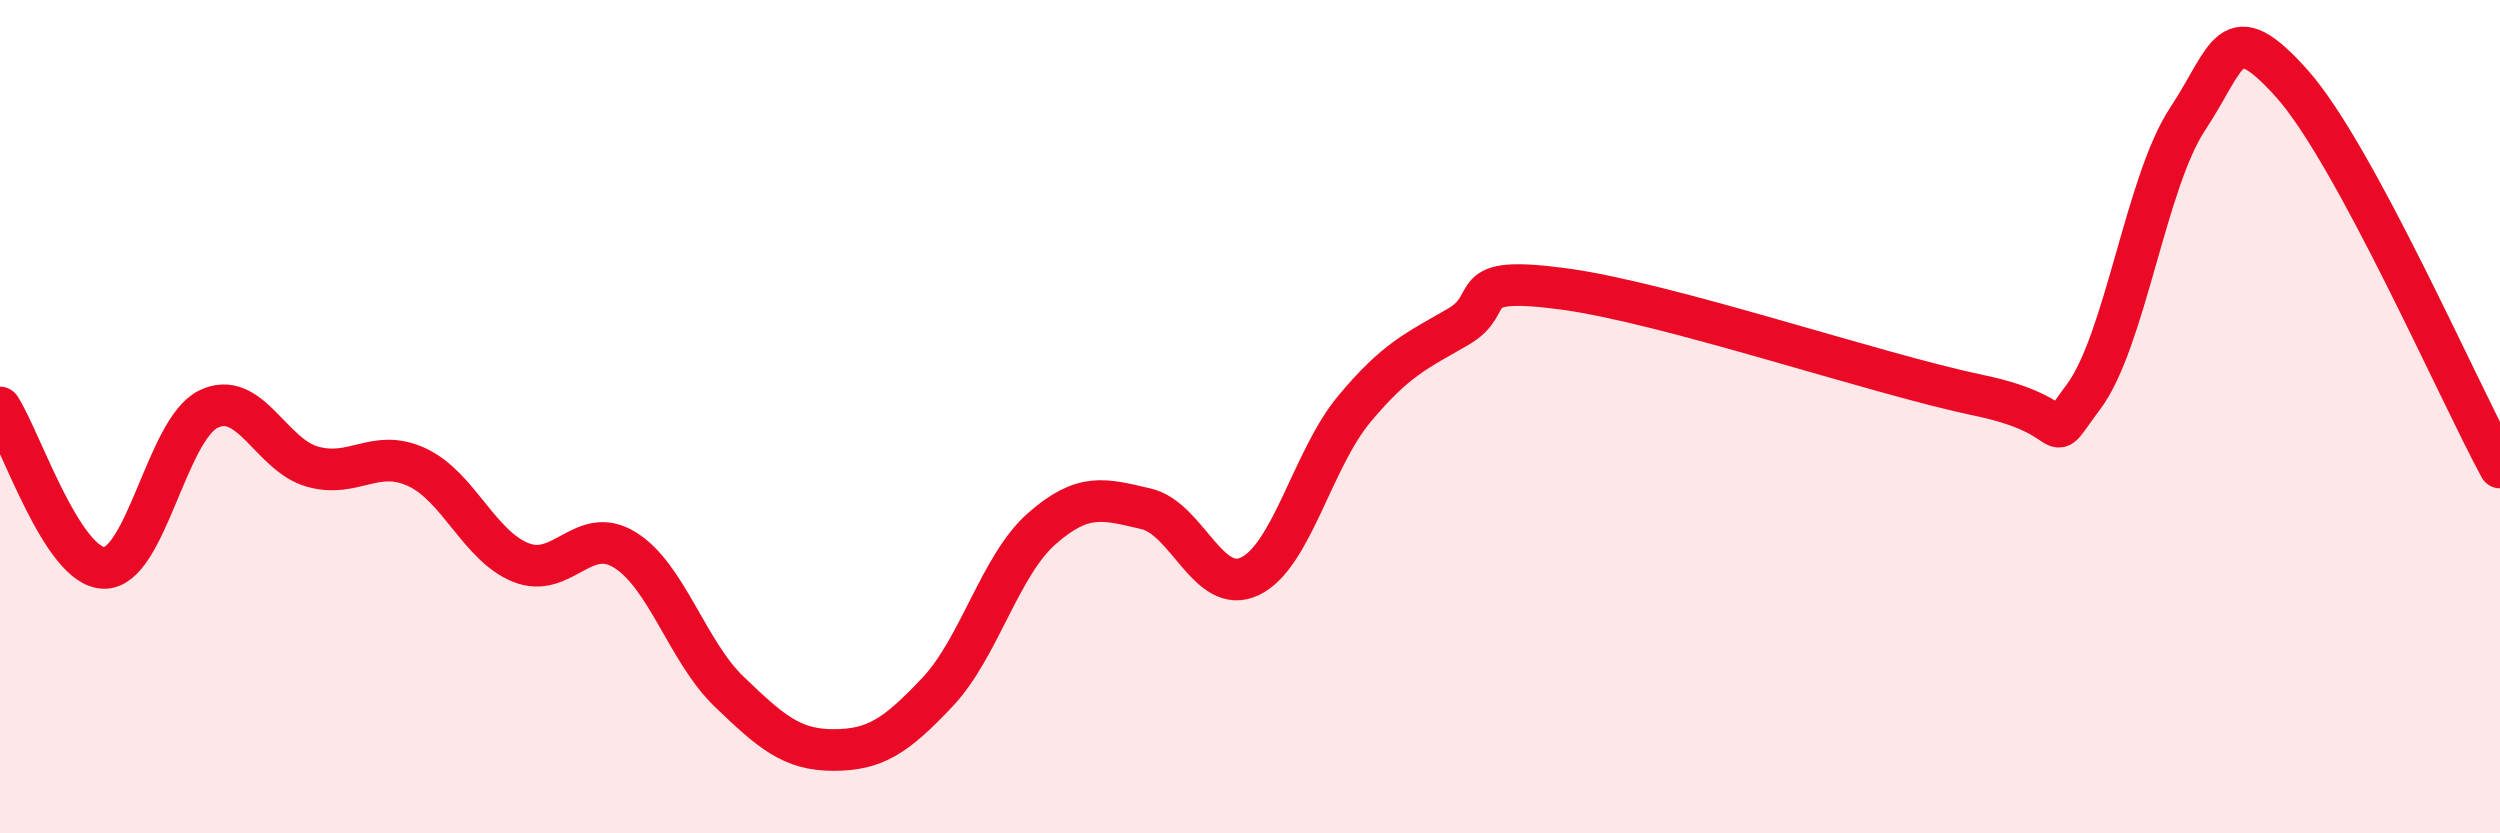
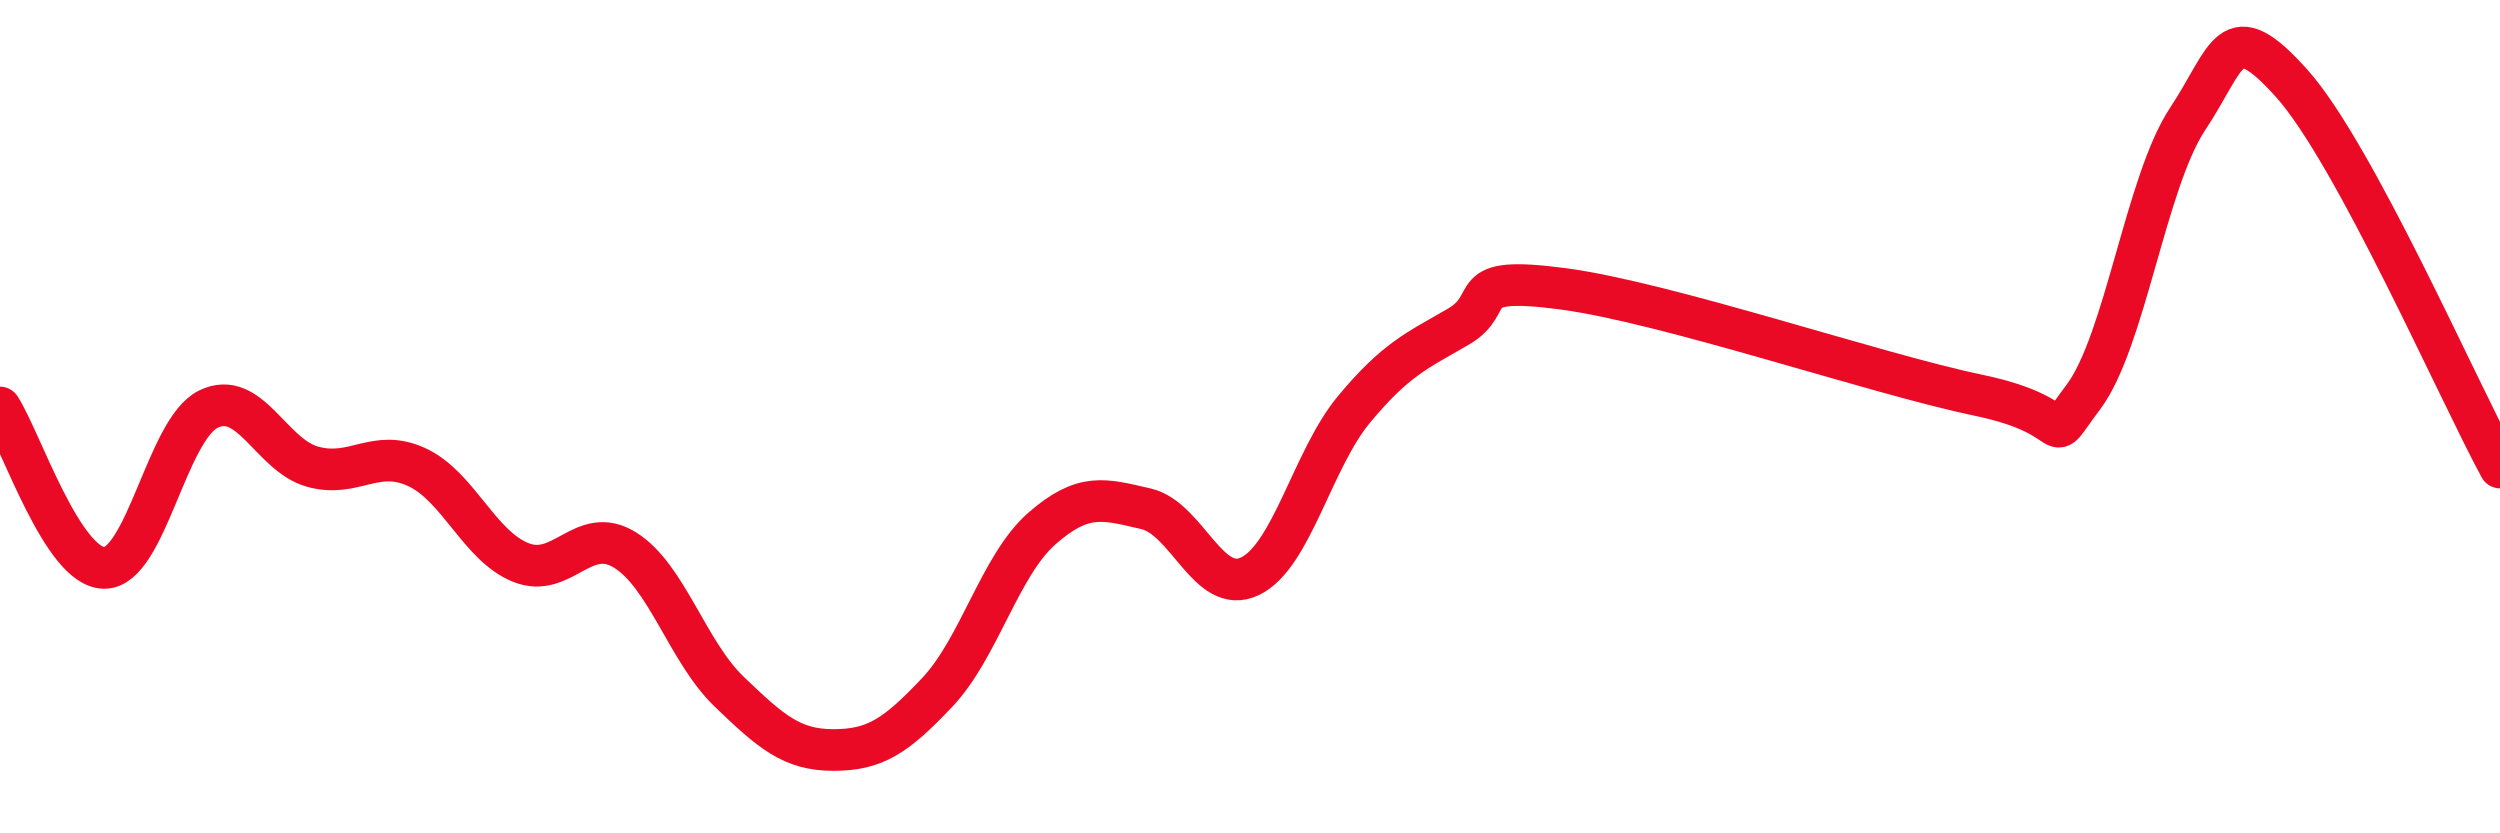
<svg xmlns="http://www.w3.org/2000/svg" width="60" height="20" viewBox="0 0 60 20">
-   <path d="M 0,9.78 C 0.5,10.55 1.5,13.62 2.5,13.63 C 3.5,13.64 4,10.31 5,9.82 C 6,9.33 6.5,10.92 7.5,11.2 C 8.5,11.48 9,10.75 10,11.21 C 11,11.67 11.5,13.1 12.5,13.5 C 13.5,13.9 14,12.58 15,13.2 C 16,13.82 16.5,15.64 17.5,16.6 C 18.5,17.56 19,18 20,18 C 21,18 21.5,17.67 22.5,16.61 C 23.5,15.55 24,13.57 25,12.69 C 26,11.81 26.5,11.98 27.5,12.21 C 28.5,12.44 29,14.31 30,13.83 C 31,13.35 31.5,11.02 32.5,9.82 C 33.5,8.62 34,8.42 35,7.84 C 36,7.26 35,6.6 37.5,6.93 C 40,7.26 45,8.97 47.5,9.49 C 50,10.01 49,10.86 50,9.53 C 51,8.2 51.5,4.37 52.5,2.86 C 53.5,1.35 53.5,0.33 55,2 C 56.5,3.67 59,9.38 60,11.22L60 20L0 20Z" fill="#EB0A25" opacity="0.1" stroke-linecap="round" stroke-linejoin="round" />
  <path d="M 0,9.78 C 0.5,10.55 1.5,13.62 2.5,13.63 C 3.5,13.64 4,10.31 5,9.82 C 6,9.33 6.5,10.92 7.5,11.2 C 8.5,11.48 9,10.75 10,11.21 C 11,11.67 11.5,13.1 12.5,13.5 C 13.5,13.9 14,12.58 15,13.2 C 16,13.82 16.5,15.64 17.5,16.6 C 18.5,17.56 19,18 20,18 C 21,18 21.5,17.67 22.5,16.61 C 23.5,15.55 24,13.57 25,12.69 C 26,11.81 26.5,11.98 27.5,12.21 C 28.5,12.44 29,14.31 30,13.83 C 31,13.35 31.5,11.02 32.5,9.82 C 33.5,8.62 34,8.42 35,7.84 C 36,7.26 35,6.6 37.5,6.93 C 40,7.26 45,8.97 47.5,9.49 C 50,10.01 49,10.86 50,9.53 C 51,8.2 51.5,4.37 52.5,2.86 C 53.5,1.35 53.5,0.33 55,2 C 56.5,3.67 59,9.38 60,11.22" stroke="#EB0A25" stroke-width="1" fill="none" stroke-linecap="round" stroke-linejoin="round" />
</svg>